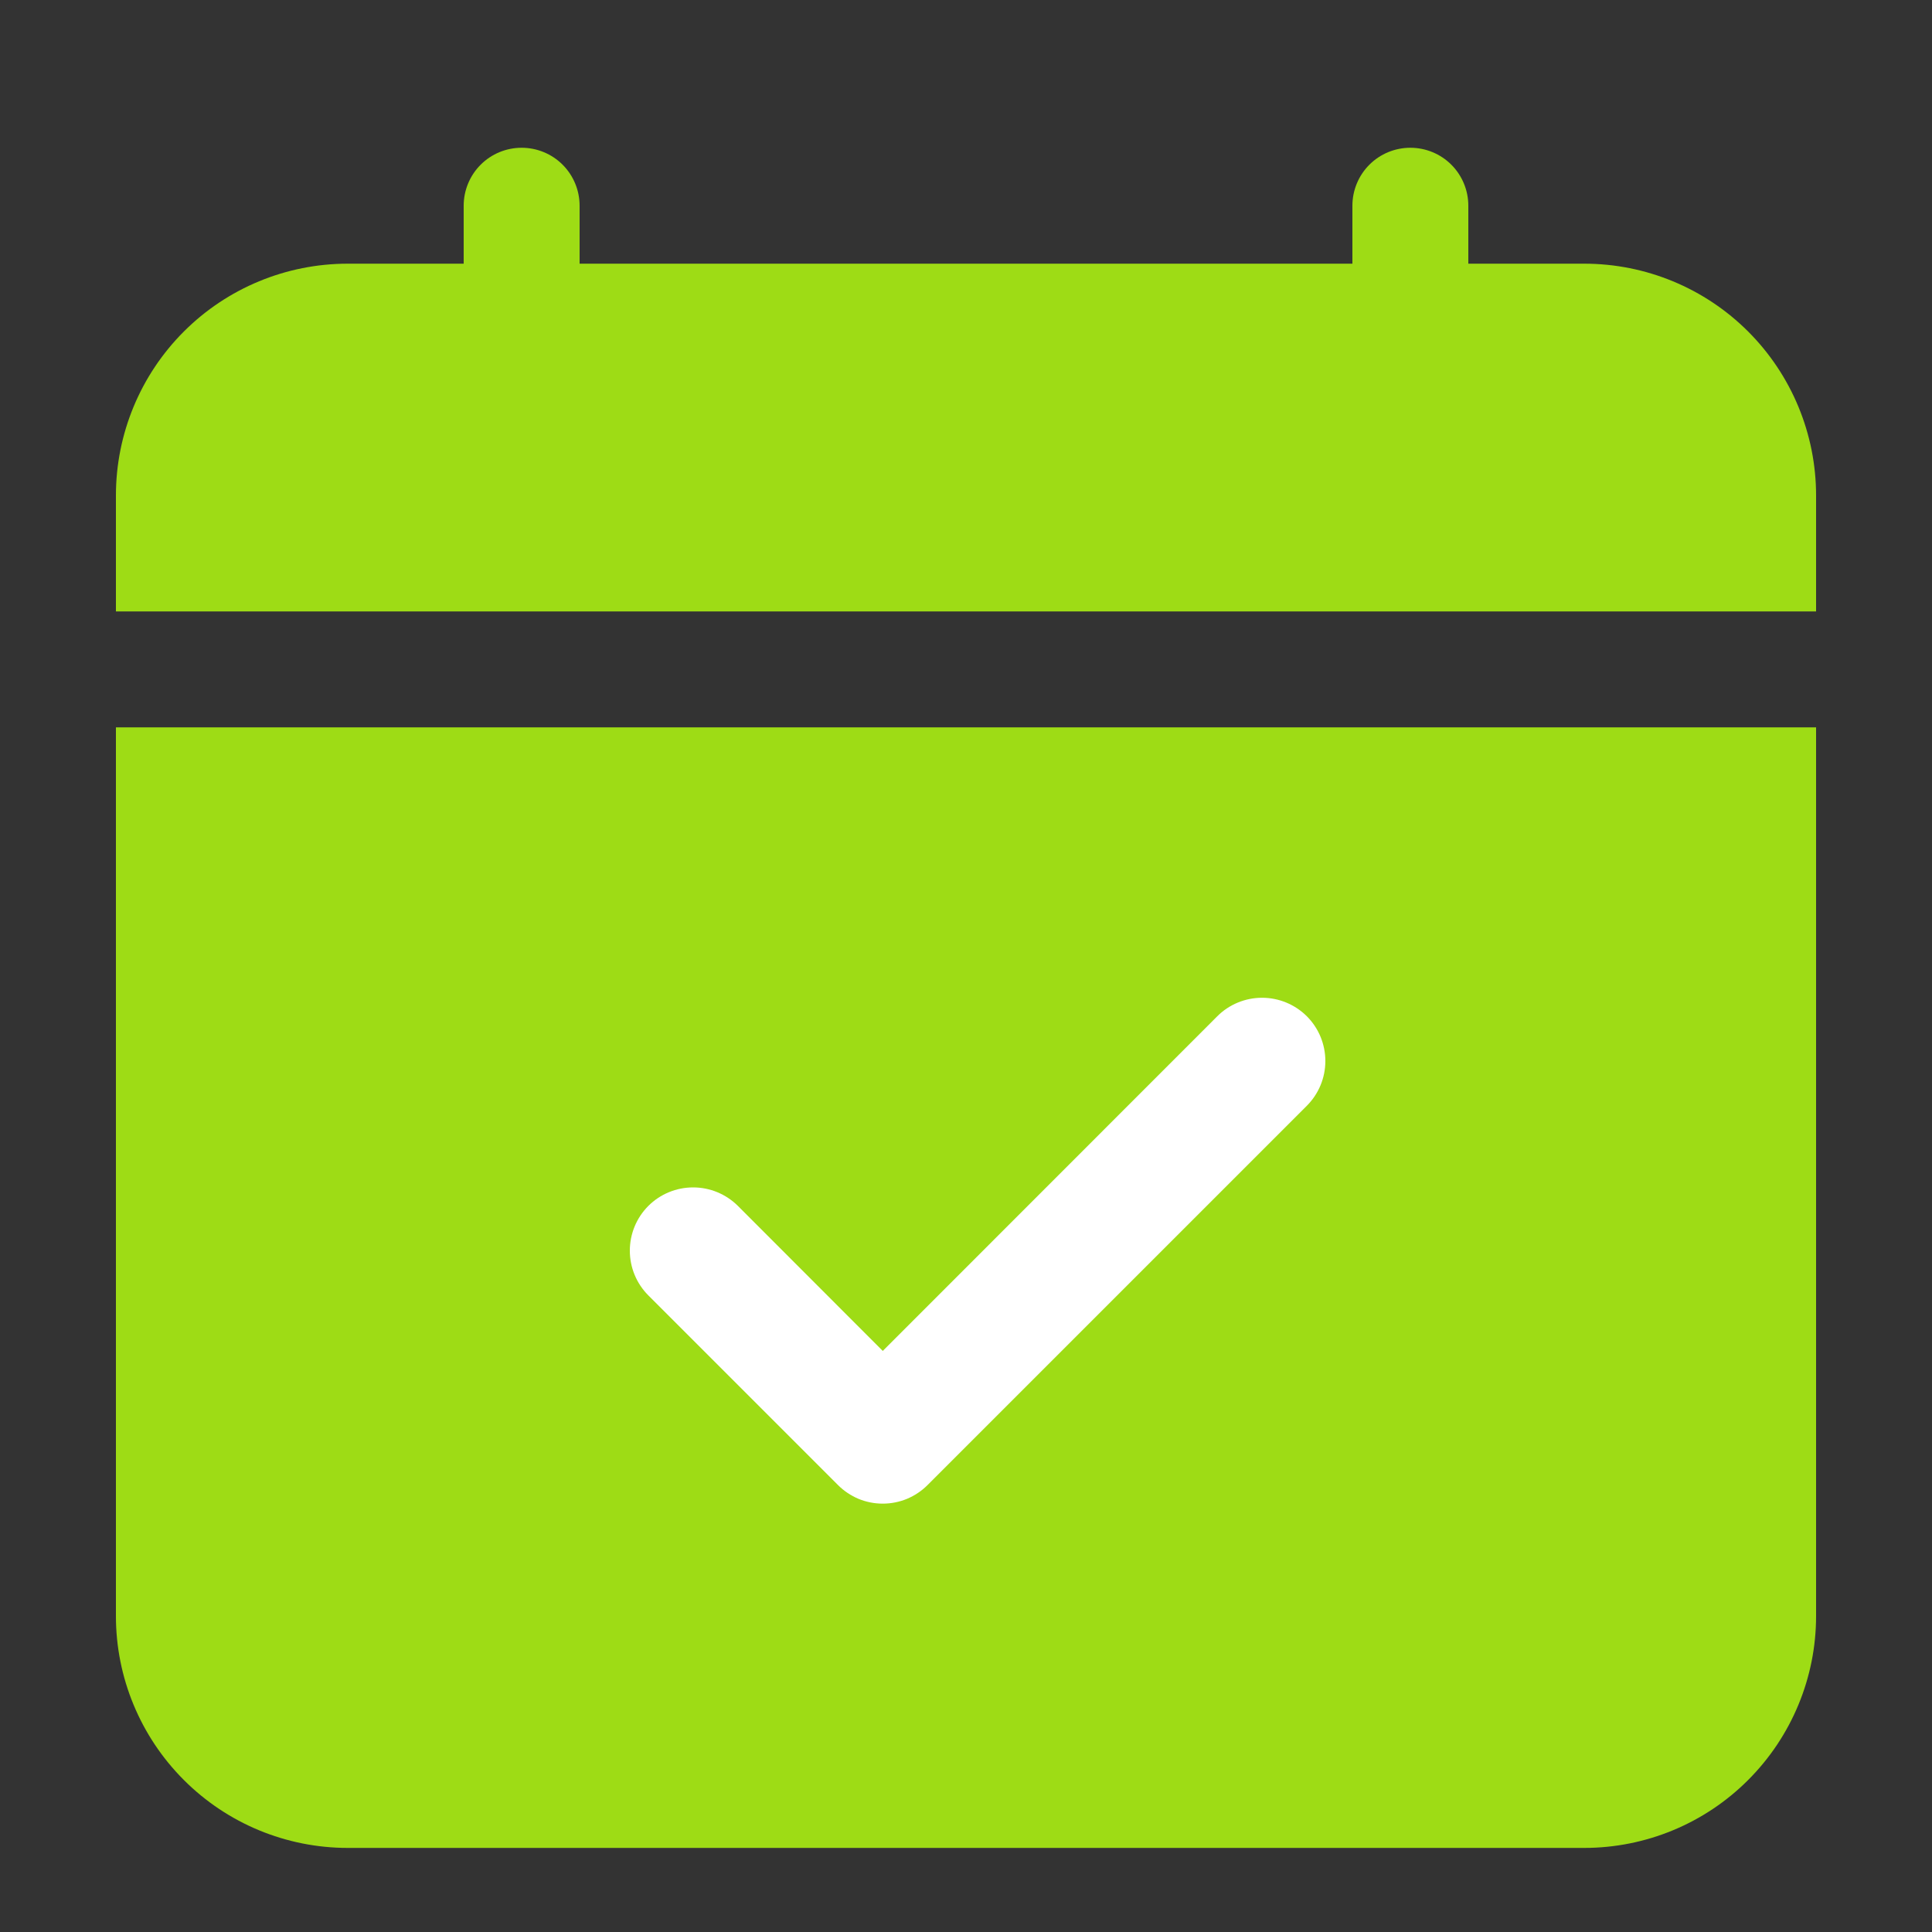
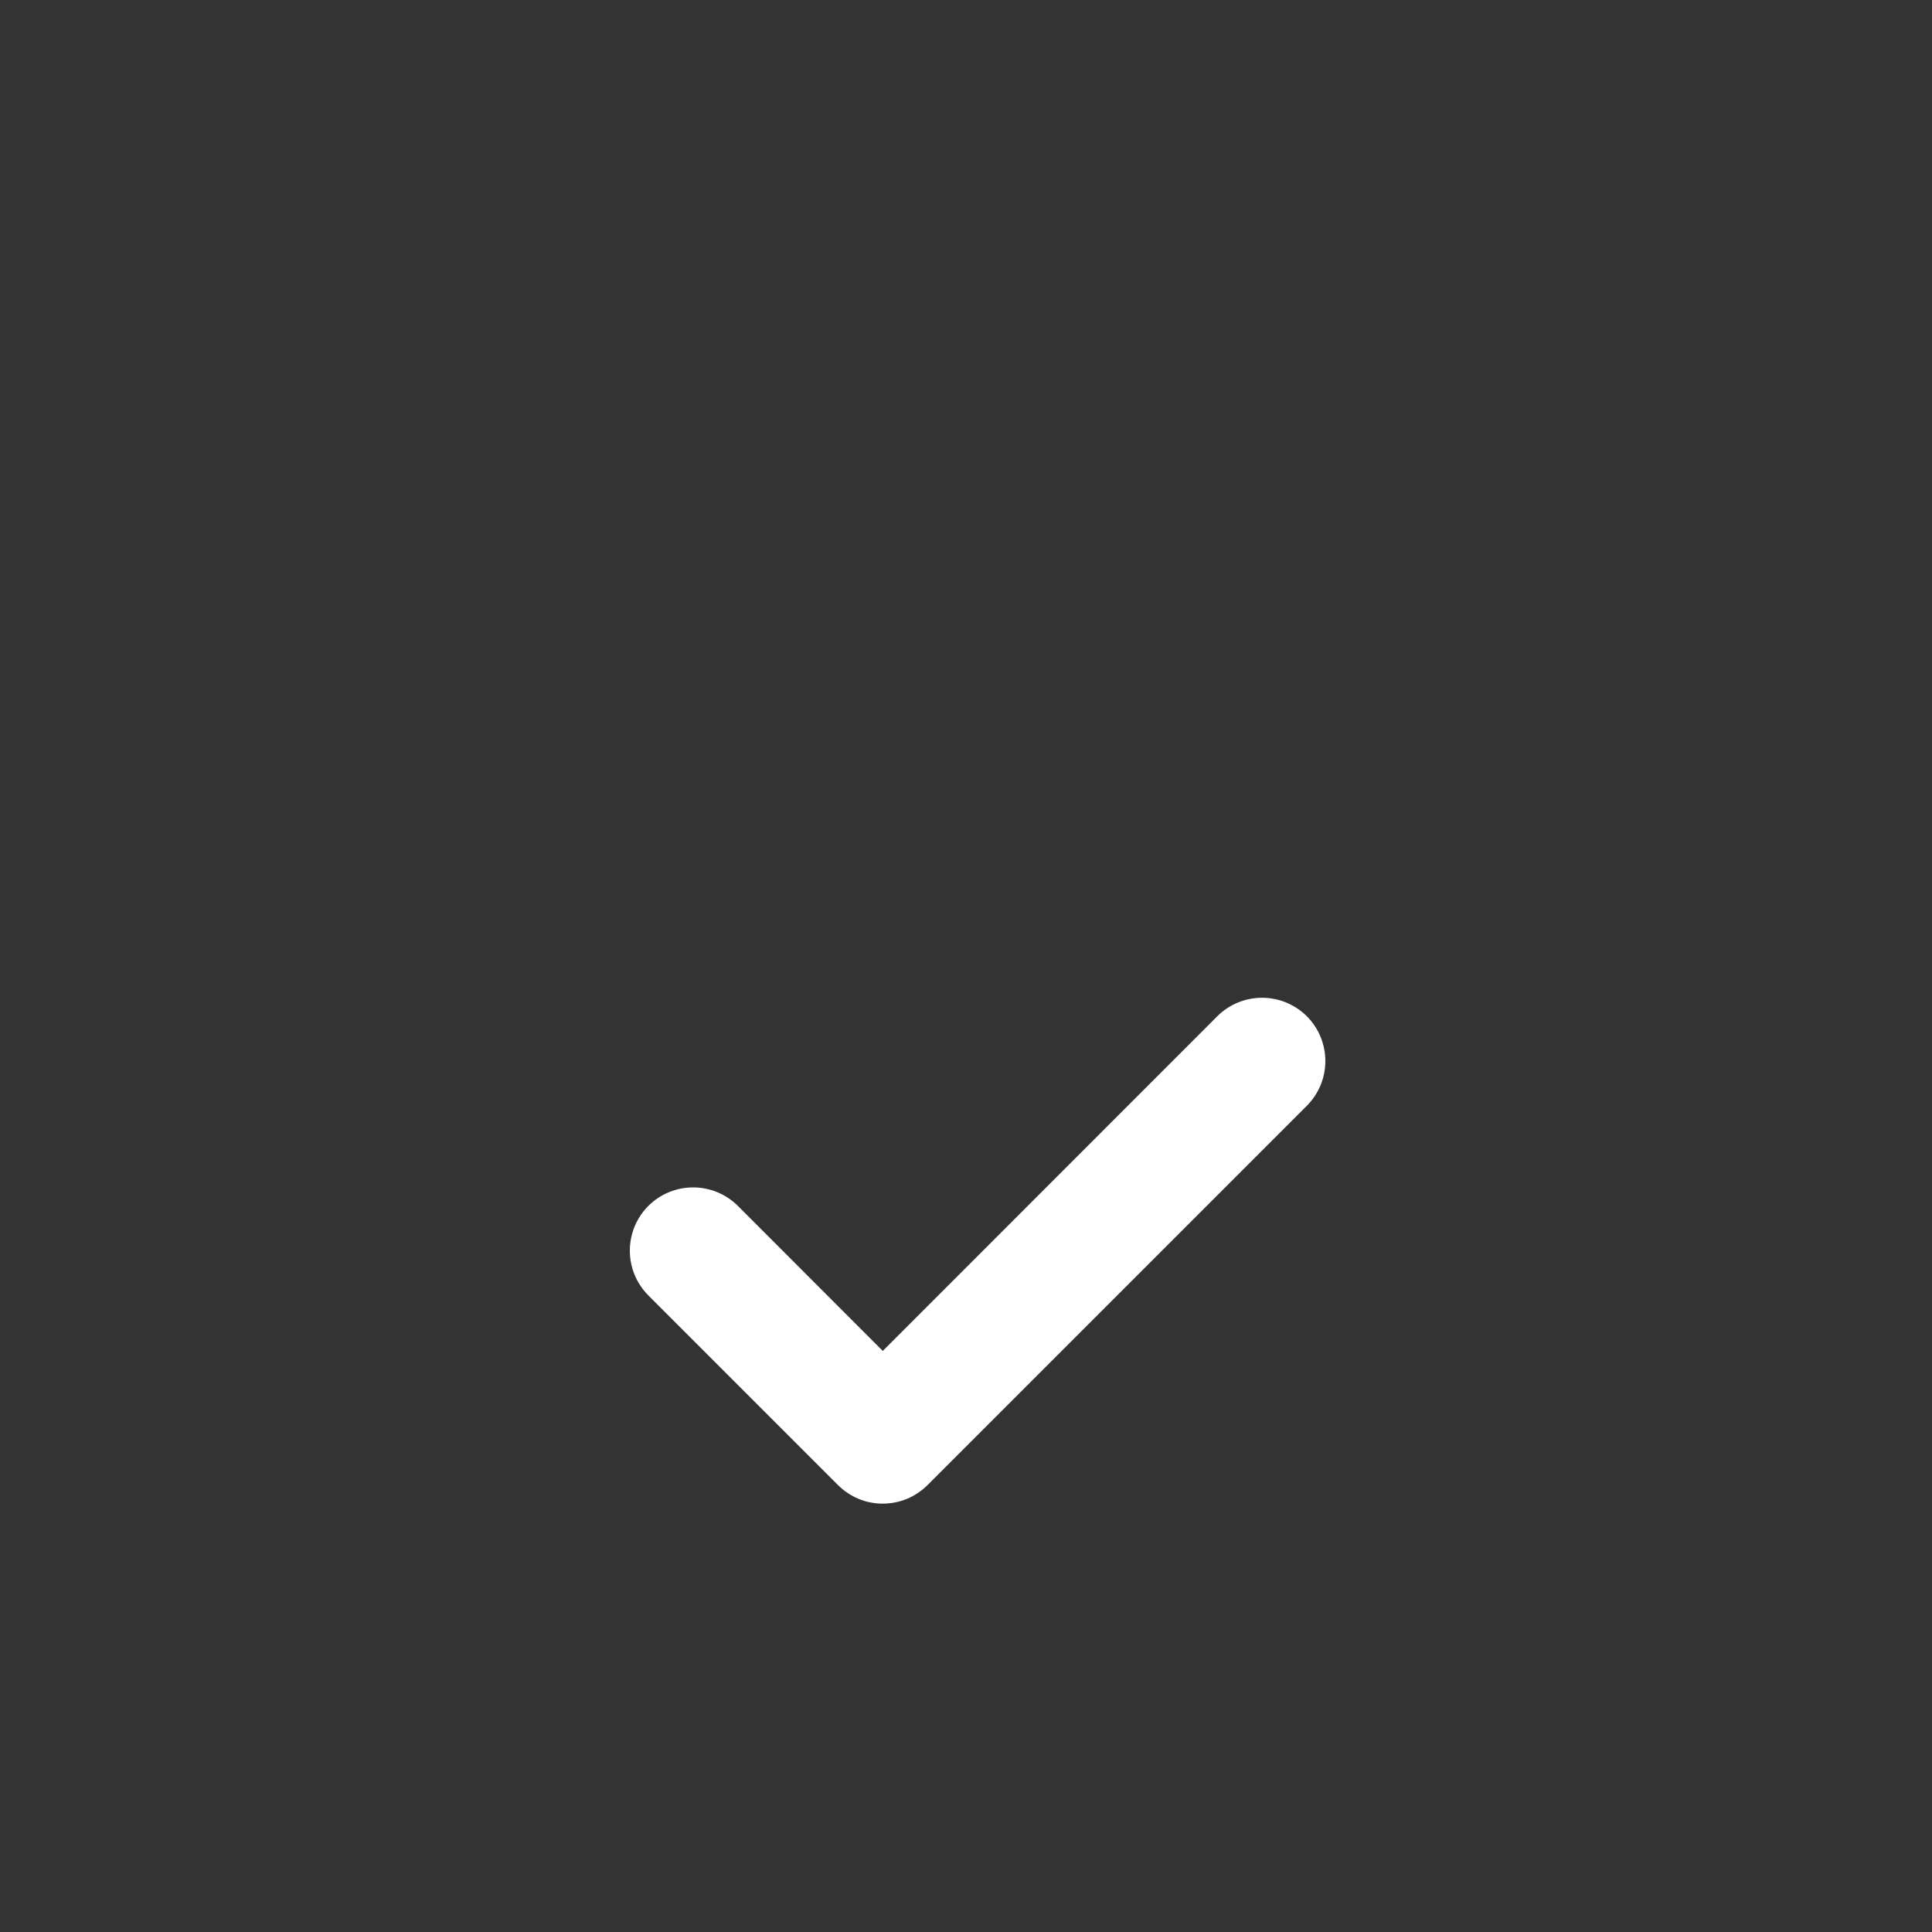
<svg xmlns="http://www.w3.org/2000/svg" width="25" height="25" viewBox="0 0 25 25" fill="none">
  <rect x="0" y="0" width="25" height="25" fill="#333333" stroke="none" />
-   <path d="M7.5 2.662C7.5 2.463 7.421 2.272 7.28 2.131C7.14 1.991 6.949 1.912 6.75 1.912C6.551 1.912 6.36 1.991 6.22 2.131C6.079 2.272 6 2.463 6 2.662V3.412H4.5C3.704 3.412 2.941 3.728 2.379 4.29C1.816 4.853 1.5 5.616 1.5 6.412V7.912H23.5V6.412C23.5 5.616 23.184 4.853 22.621 4.29C22.059 3.728 21.296 3.412 20.5 3.412H19V2.662C19 2.463 18.921 2.272 18.78 2.131C18.64 1.991 18.449 1.912 18.25 1.912C18.051 1.912 17.86 1.991 17.72 2.131C17.579 2.272 17.5 2.463 17.5 2.662V3.412H7.5V2.662ZM23.5 20.912V9.412H1.5V20.912C1.5 21.707 1.816 22.47 2.379 23.033C2.941 23.596 3.704 23.912 4.5 23.912H20.5C21.296 23.912 22.059 23.596 22.621 23.033C23.184 22.47 23.5 21.707 23.5 20.912Z" fill="#9EDC15" />
  <path d="M12.002 19.217L16.91 14.309C17.064 14.155 17.15 13.947 17.15 13.73C17.15 13.512 17.064 13.304 16.91 13.15C16.756 12.997 16.548 12.911 16.331 12.911C16.114 12.911 15.905 12.997 15.752 13.15L11.423 17.481L9.548 15.604C9.394 15.451 9.186 15.365 8.969 15.365C8.752 15.365 8.543 15.451 8.39 15.604C8.236 15.758 8.15 15.966 8.15 16.184C8.15 16.401 8.236 16.609 8.39 16.763L10.844 19.217C10.92 19.293 11.01 19.353 11.109 19.395C11.209 19.436 11.315 19.457 11.423 19.457C11.53 19.457 11.637 19.436 11.736 19.395C11.836 19.353 11.926 19.293 12.002 19.217Z" fill="white" />
</svg>